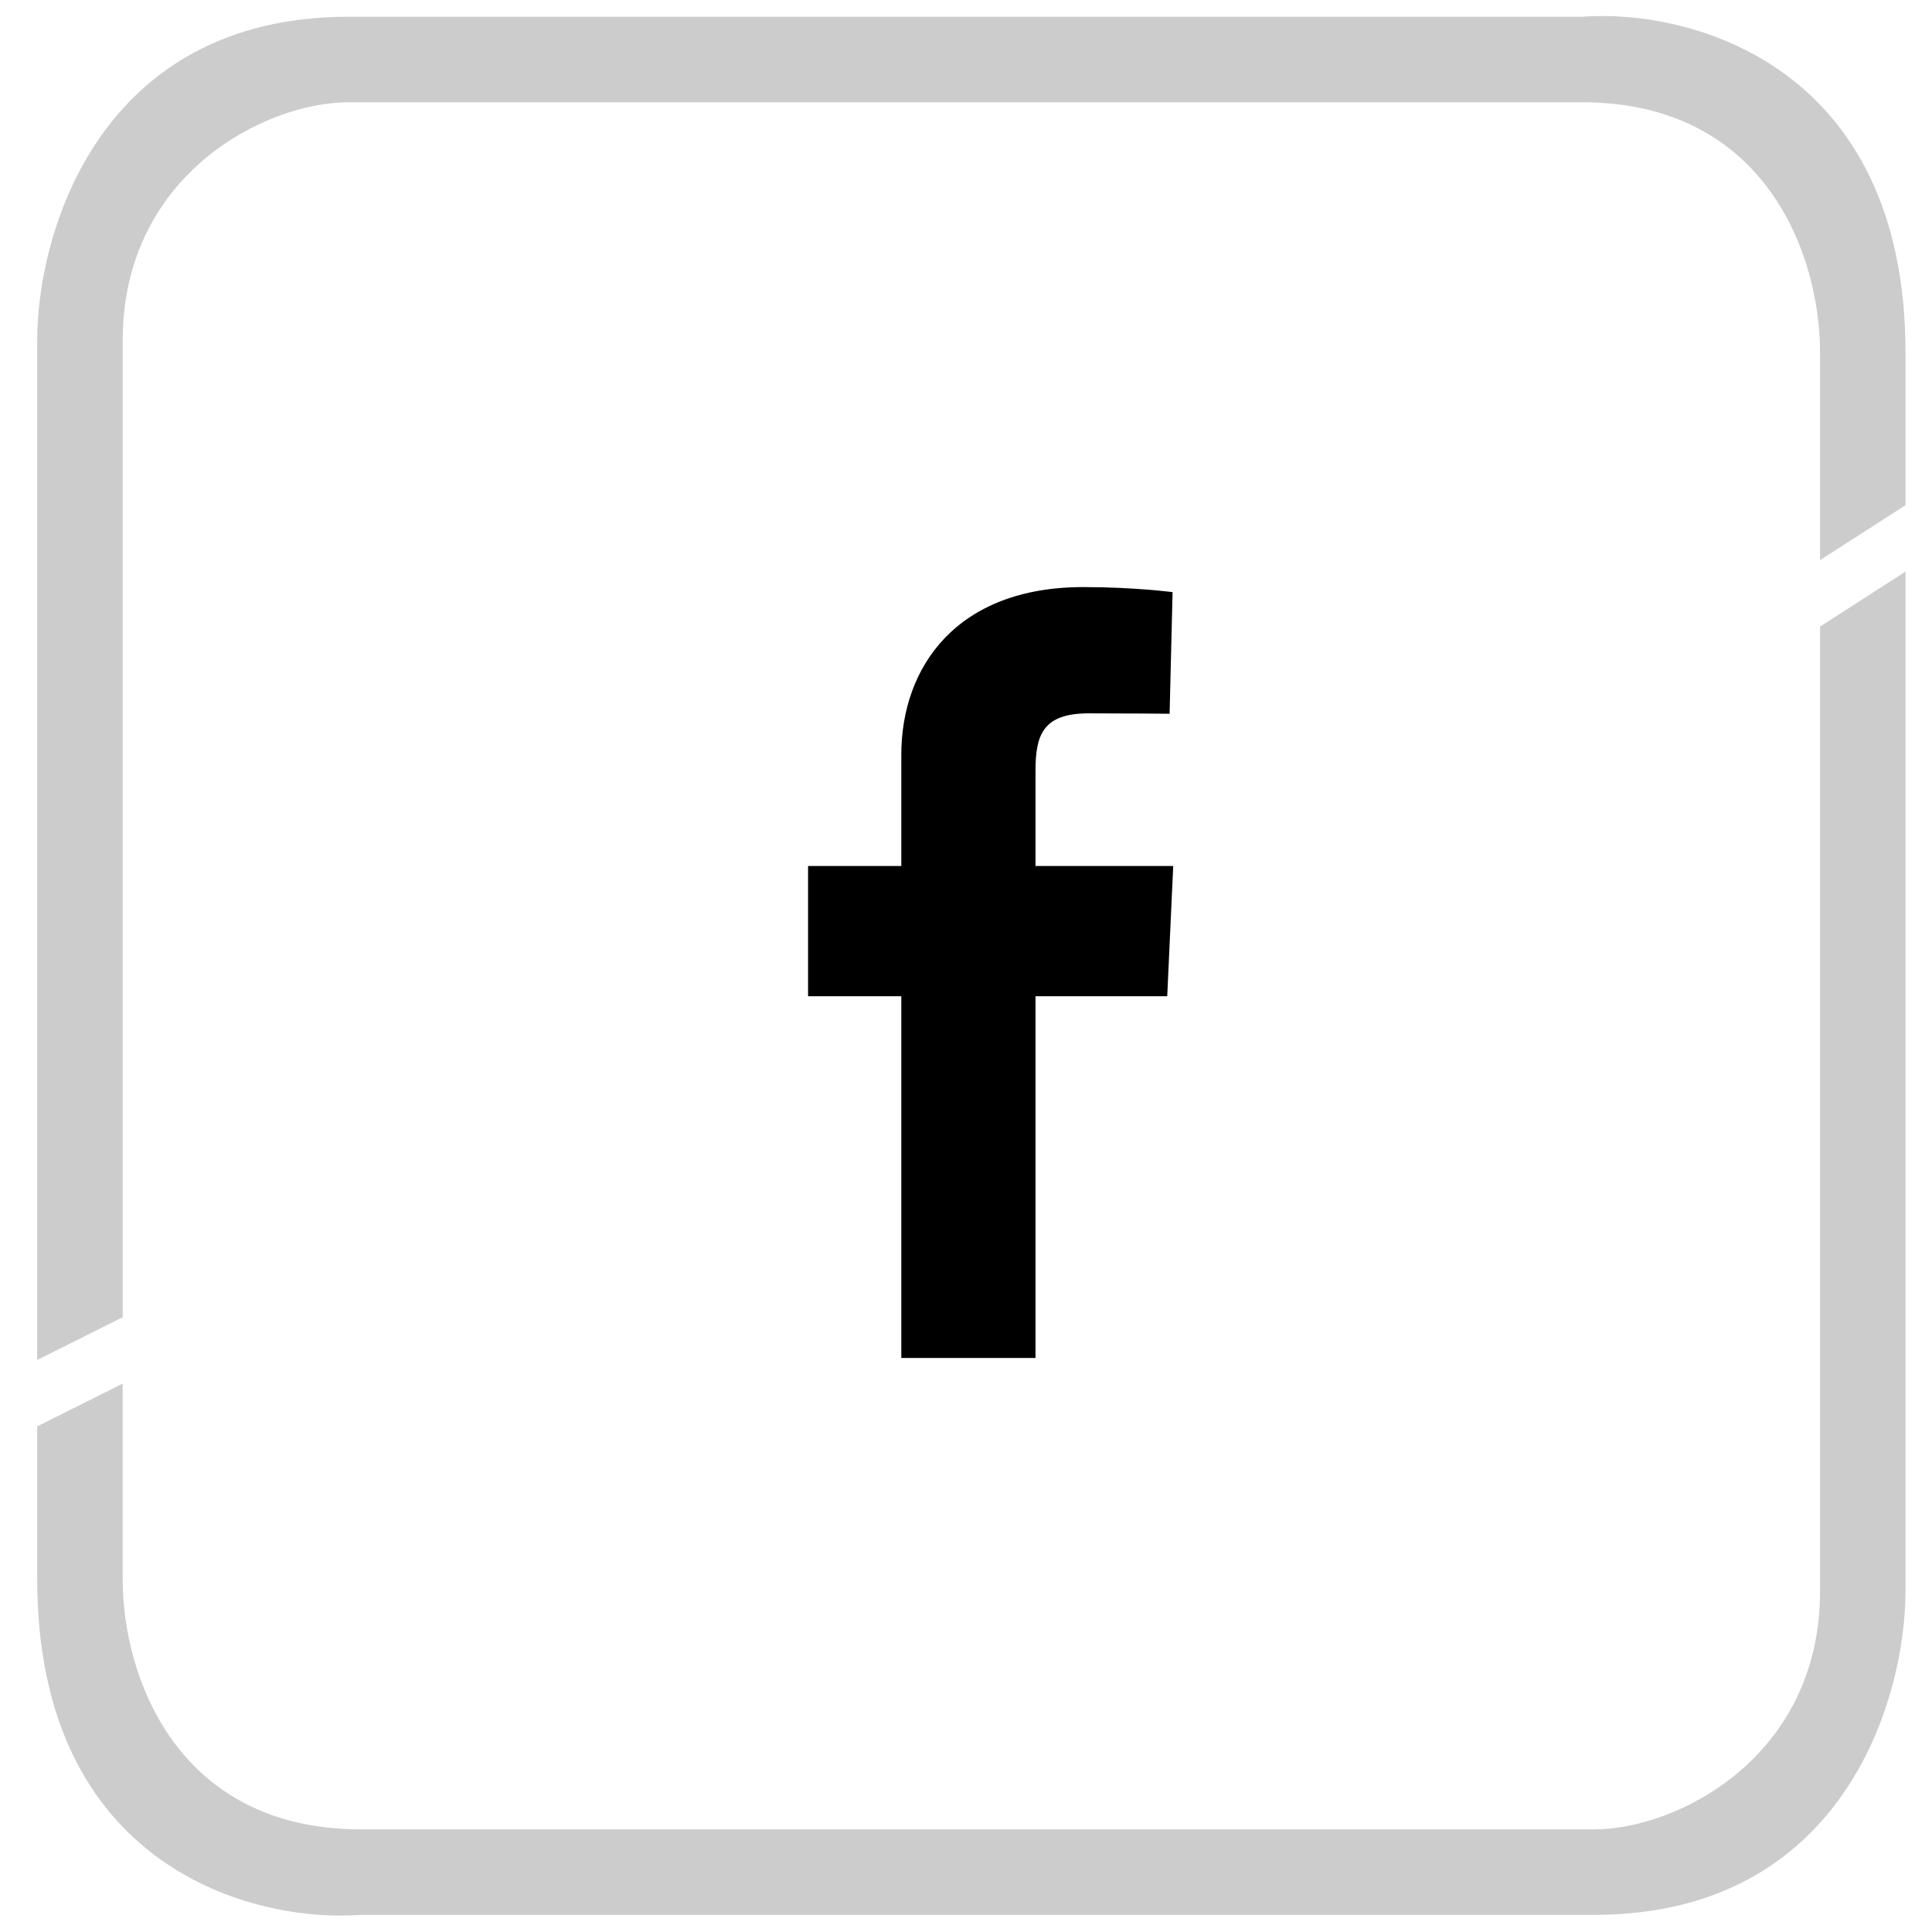
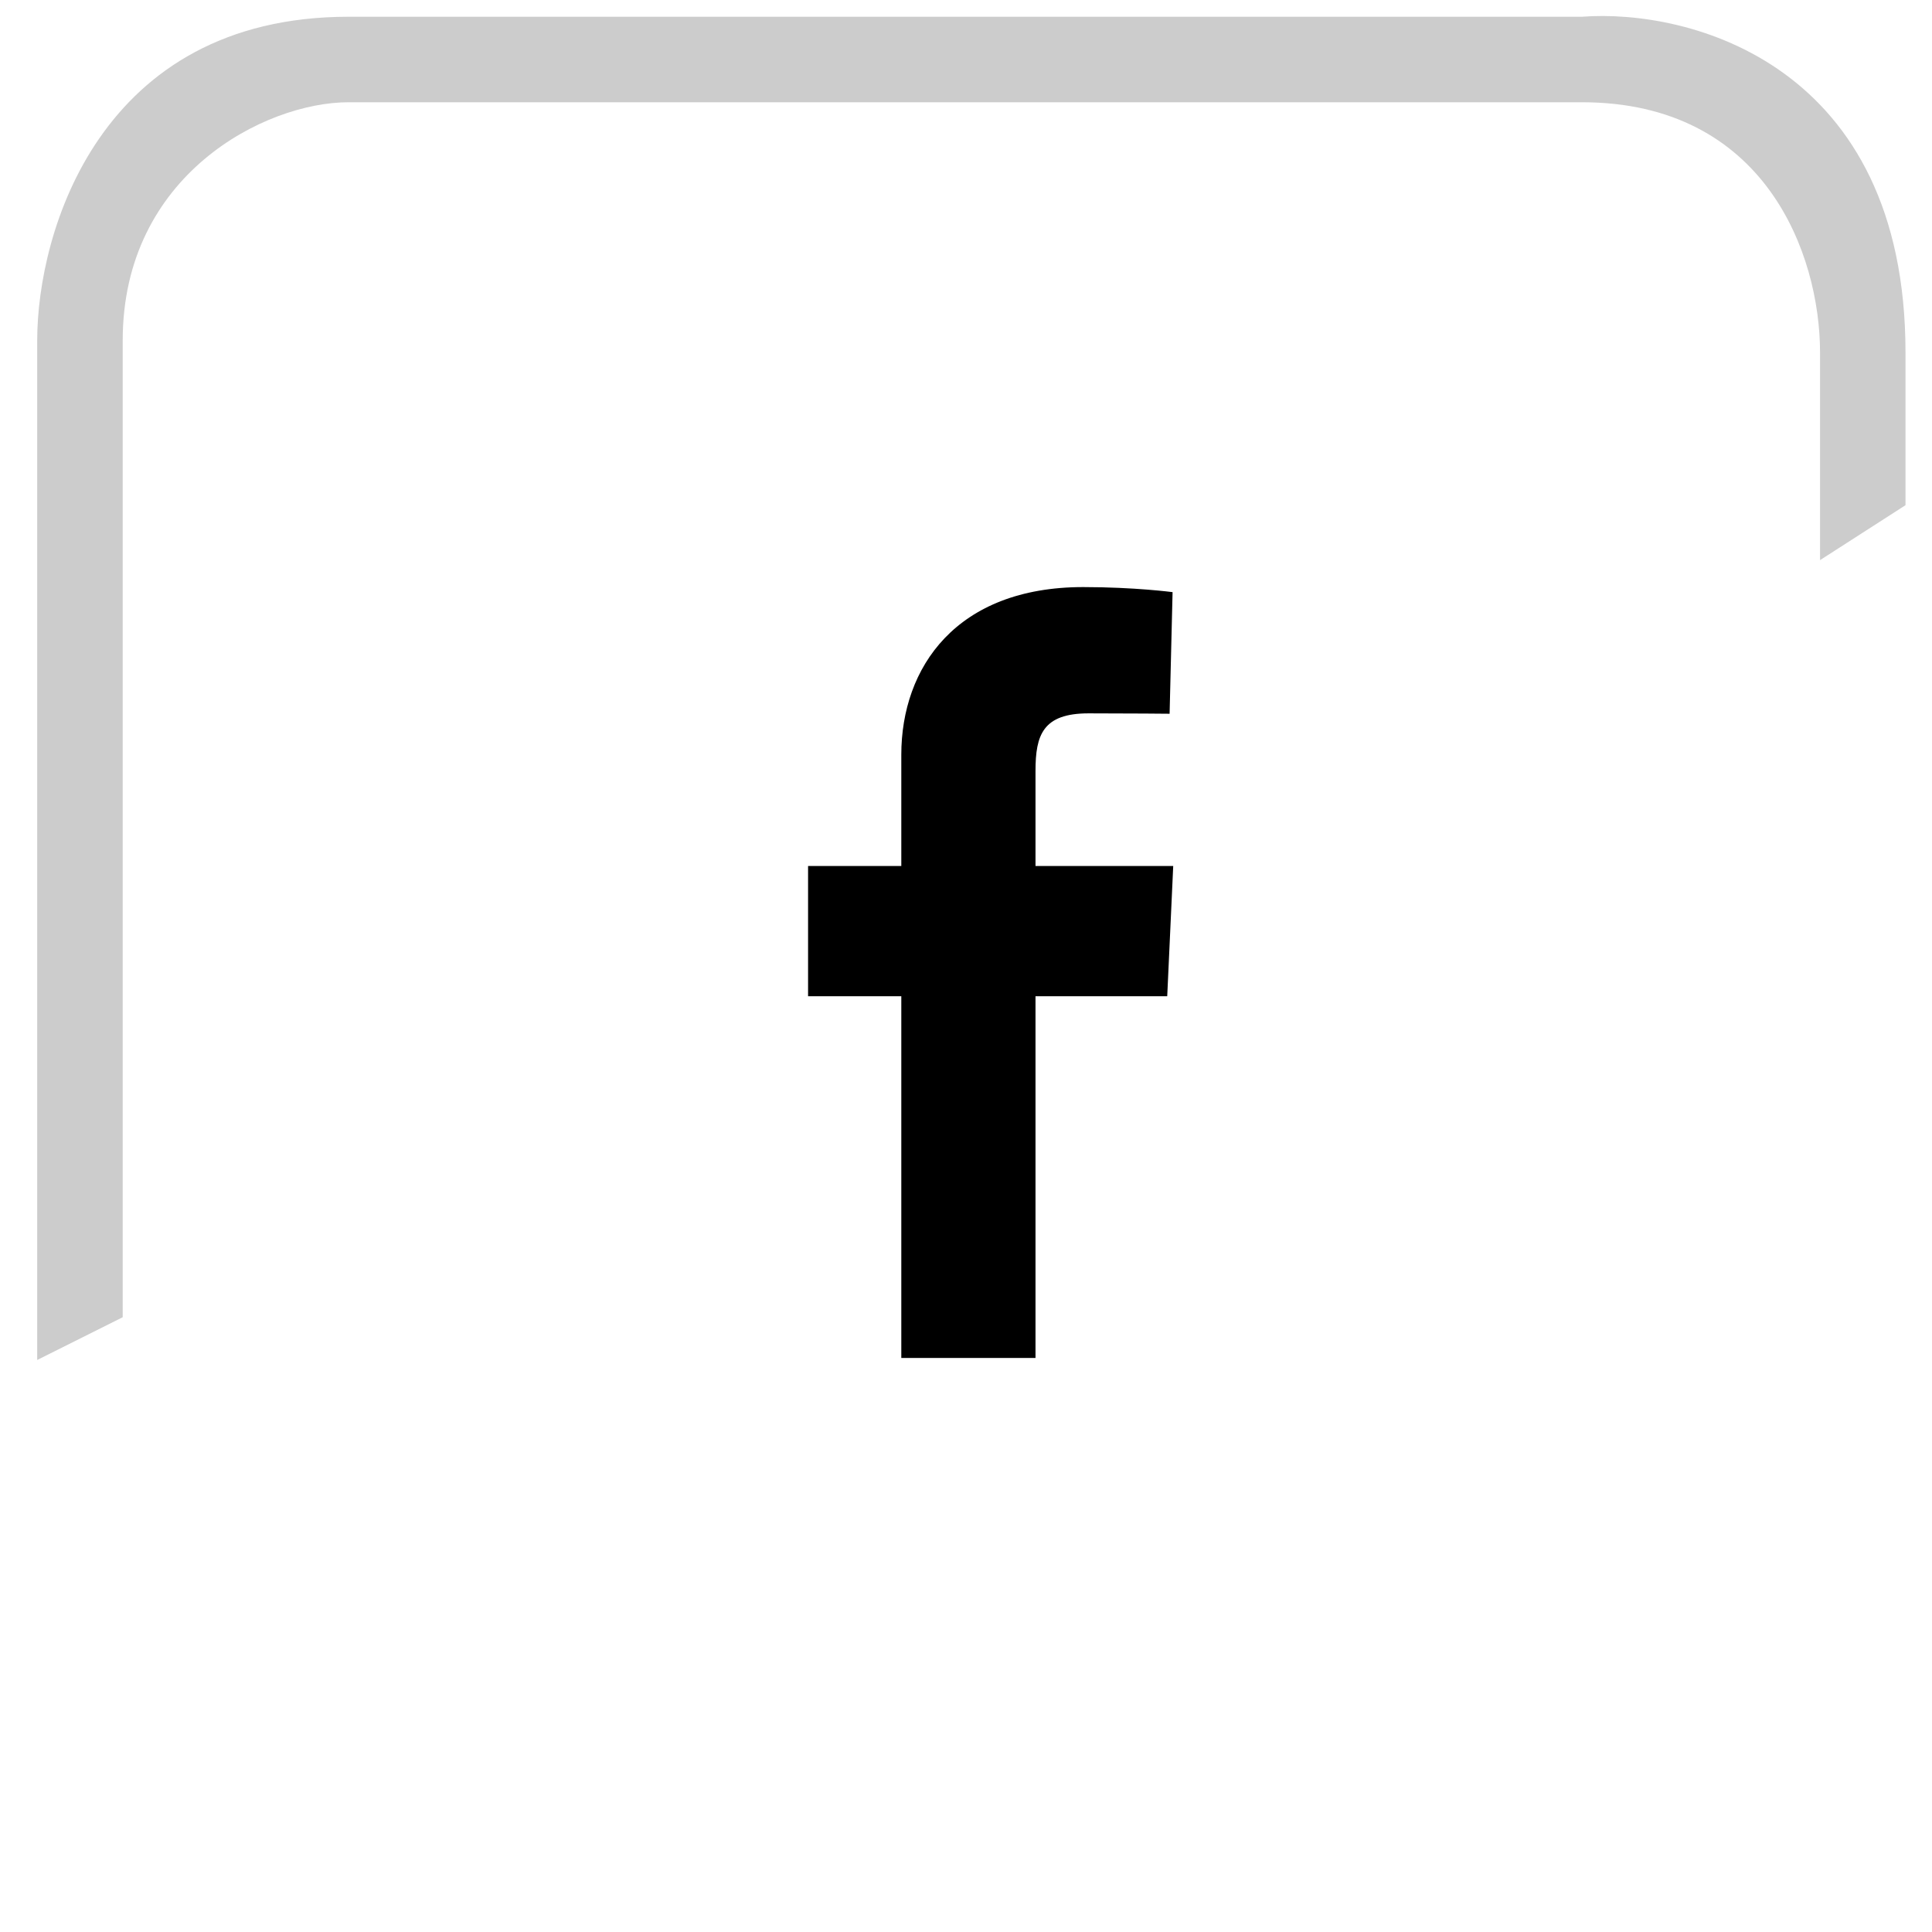
<svg xmlns="http://www.w3.org/2000/svg" width="39" height="39" viewBox="0 0 39 39" fill="none">
  <path d="M0.751 6.871V27.453L2.477 26.59V6.871C2.477 3.528 5.352 2.064 7.037 2.064H31.933C35.631 2.064 36.74 5.13 36.74 7.117V11.307L38.465 10.198V7.117C38.465 1.3 34.111 0.174 31.933 0.338H7.037C2.008 0.338 0.751 4.693 0.751 6.871Z" fill="#CCCCCC" />
-   <path d="M38.465 32.122V11.539L36.74 12.648V32.122C36.74 35.464 33.864 36.928 32.179 36.928H7.283C3.586 36.928 2.476 33.862 2.476 31.875V27.931L0.751 28.794V31.875C0.751 37.693 5.106 38.818 7.283 38.654H32.179C37.208 38.654 38.465 34.299 38.465 32.122Z" fill="#CCCCCC" />
  <path d="M18.194 27.412V20.11H16.312V17.481H18.194V15.236C18.194 13.472 19.305 11.851 21.866 11.851C22.903 11.851 23.67 11.953 23.67 11.953L23.61 14.408C23.61 14.408 22.828 14.4 21.974 14.4C21.051 14.4 20.903 14.837 20.903 15.562V17.481H23.683L23.562 20.11H20.903V27.412H18.194Z" fill="black" />
</svg>